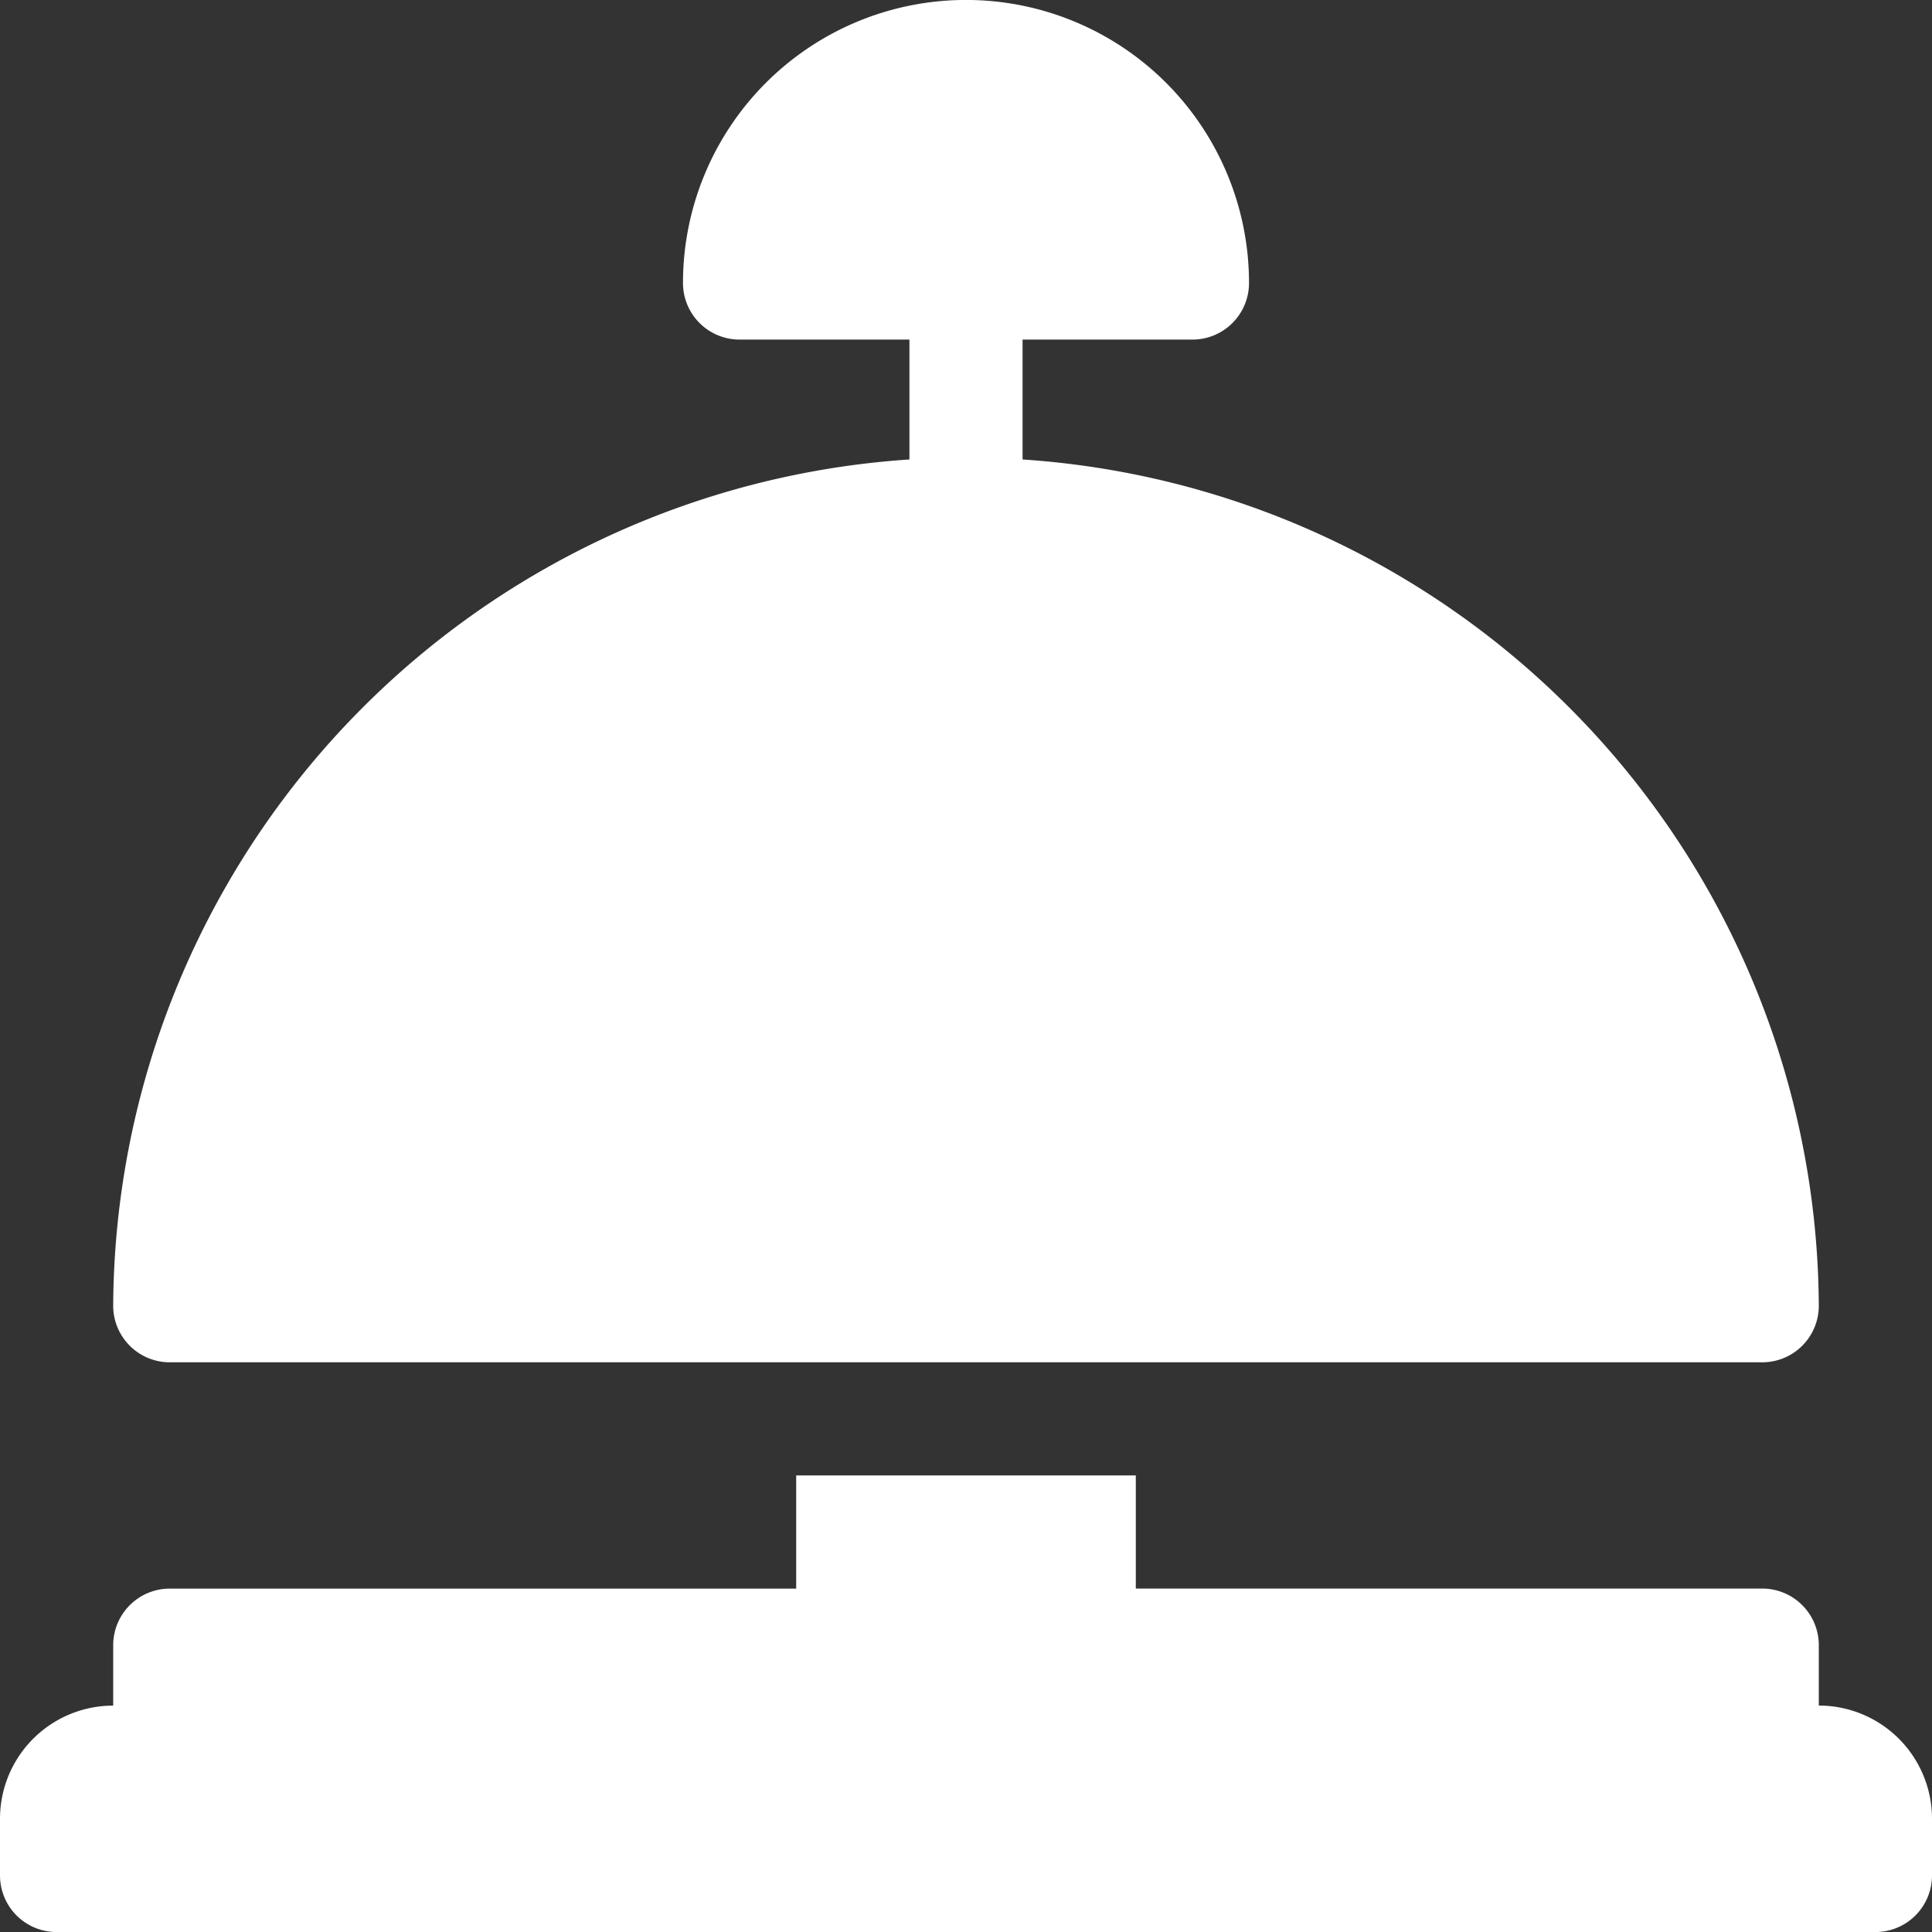
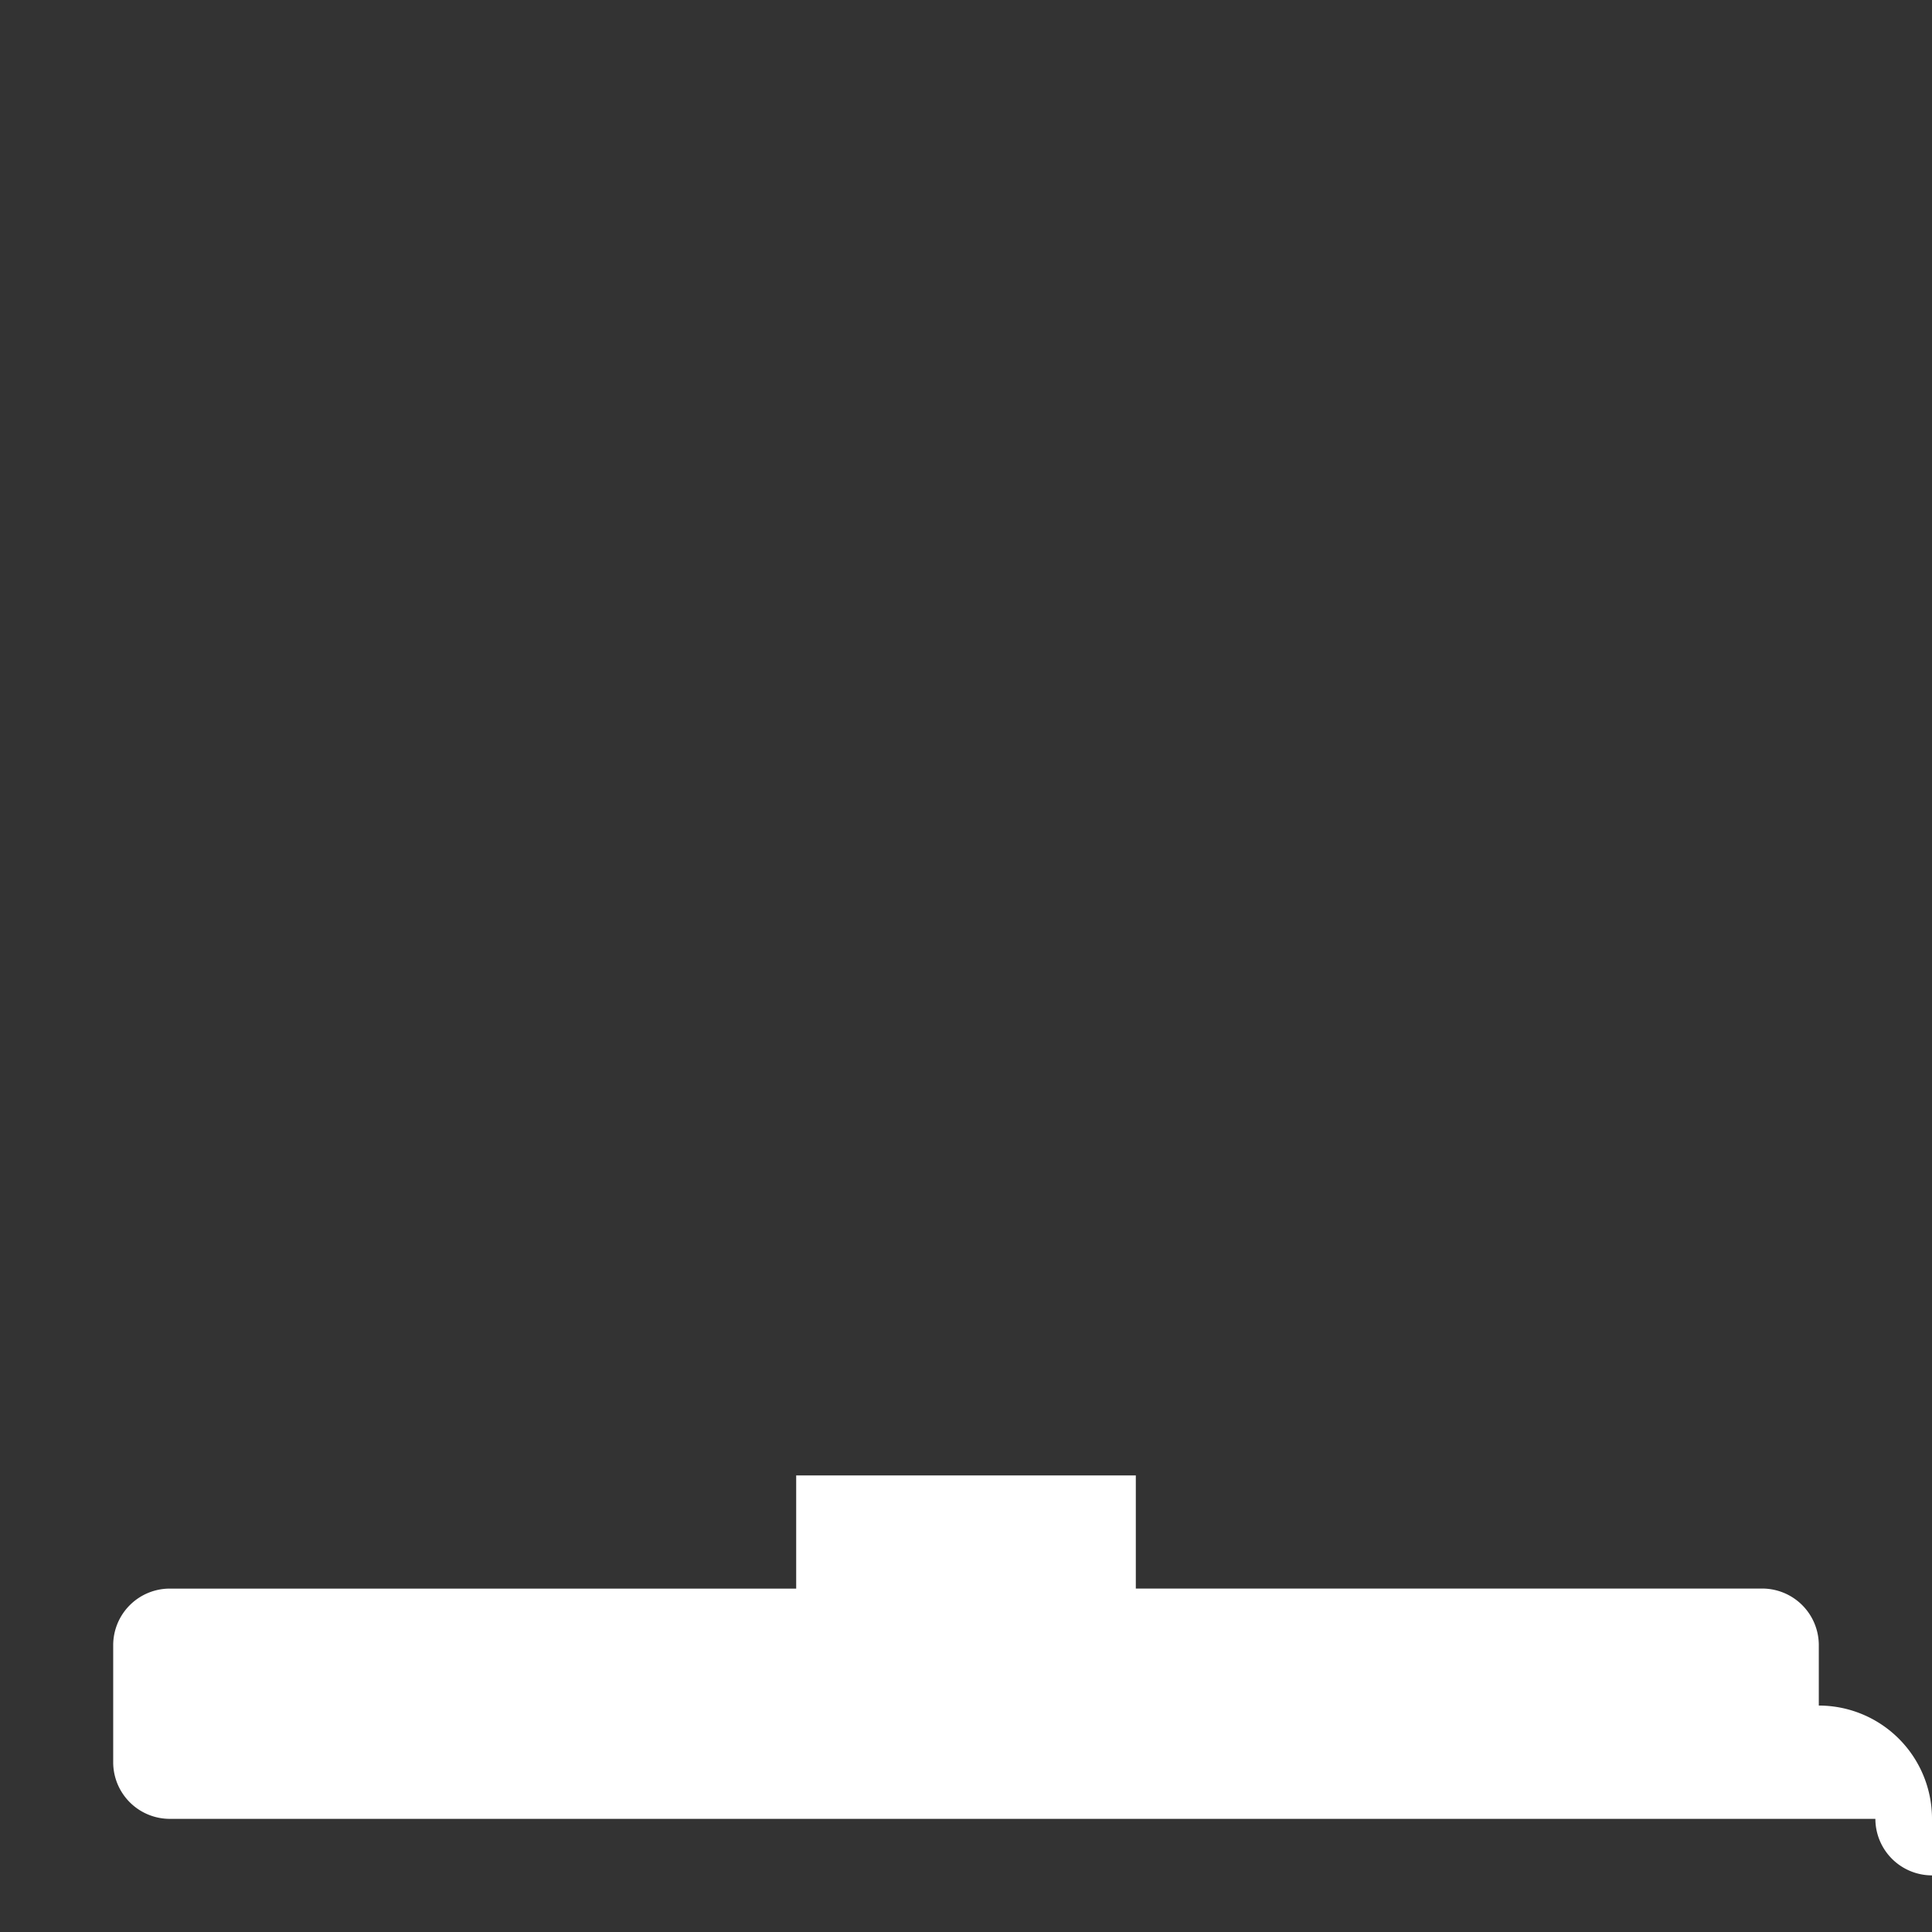
<svg xmlns="http://www.w3.org/2000/svg" id="hotel-bell" width="39" height="39" viewBox="0 0 39 39">
  <rect x="0" y="0" width="39" height="39" fill="#333333" stroke="none" />
  <defs>
    <style>
      .cls-1 {
        fill: #fff;
      }
    </style>
  </defs>
  <g id="Grupo_227" data-name="Grupo 227" transform="translate(2.285)">
    <g id="Grupo_226" data-name="Grupo 226">
-       <path id="Trazado_248" data-name="Trazado 248" class="cls-1" d="M48.357,9.275V6.855h3.428a1.142,1.142,0,0,0,1.143-1.143,5.713,5.713,0,0,0-11.426,0,1.142,1.142,0,0,0,1.143,1.143h3.428V9.275A17.212,17.212,0,0,0,30,26.355,1.142,1.142,0,0,0,31.143,27.5H63.287a1.142,1.142,0,0,0,1.143-1.143A17.212,17.212,0,0,0,48.357,9.275Z" transform="translate(-30)" />
-     </g>
+       </g>
  </g>
  <g id="Grupo_229" data-name="Grupo 229" transform="translate(0 29.783)">
    <g id="Grupo_228" data-name="Grupo 228">
-       <path id="Trazado_249" data-name="Trazado 249" class="cls-1" d="M36.715,395.646v-1.219a1.143,1.143,0,0,0-1.143-1.143H22.928V391H16.072v2.285H3.428a1.143,1.143,0,0,0-1.143,1.143v1.219A2.285,2.285,0,0,0,0,397.932v1.143a1.143,1.143,0,0,0,1.143,1.143H37.857A1.143,1.143,0,0,0,39,399.074v-1.143A2.285,2.285,0,0,0,36.715,395.646Z" transform="translate(0 -391)" />
+       <path id="Trazado_249" data-name="Trazado 249" class="cls-1" d="M36.715,395.646v-1.219a1.143,1.143,0,0,0-1.143-1.143H22.928V391H16.072v2.285H3.428a1.143,1.143,0,0,0-1.143,1.143v1.219v1.143a1.143,1.143,0,0,0,1.143,1.143H37.857A1.143,1.143,0,0,0,39,399.074v-1.143A2.285,2.285,0,0,0,36.715,395.646Z" transform="translate(0 -391)" />
    </g>
  </g>
</svg>